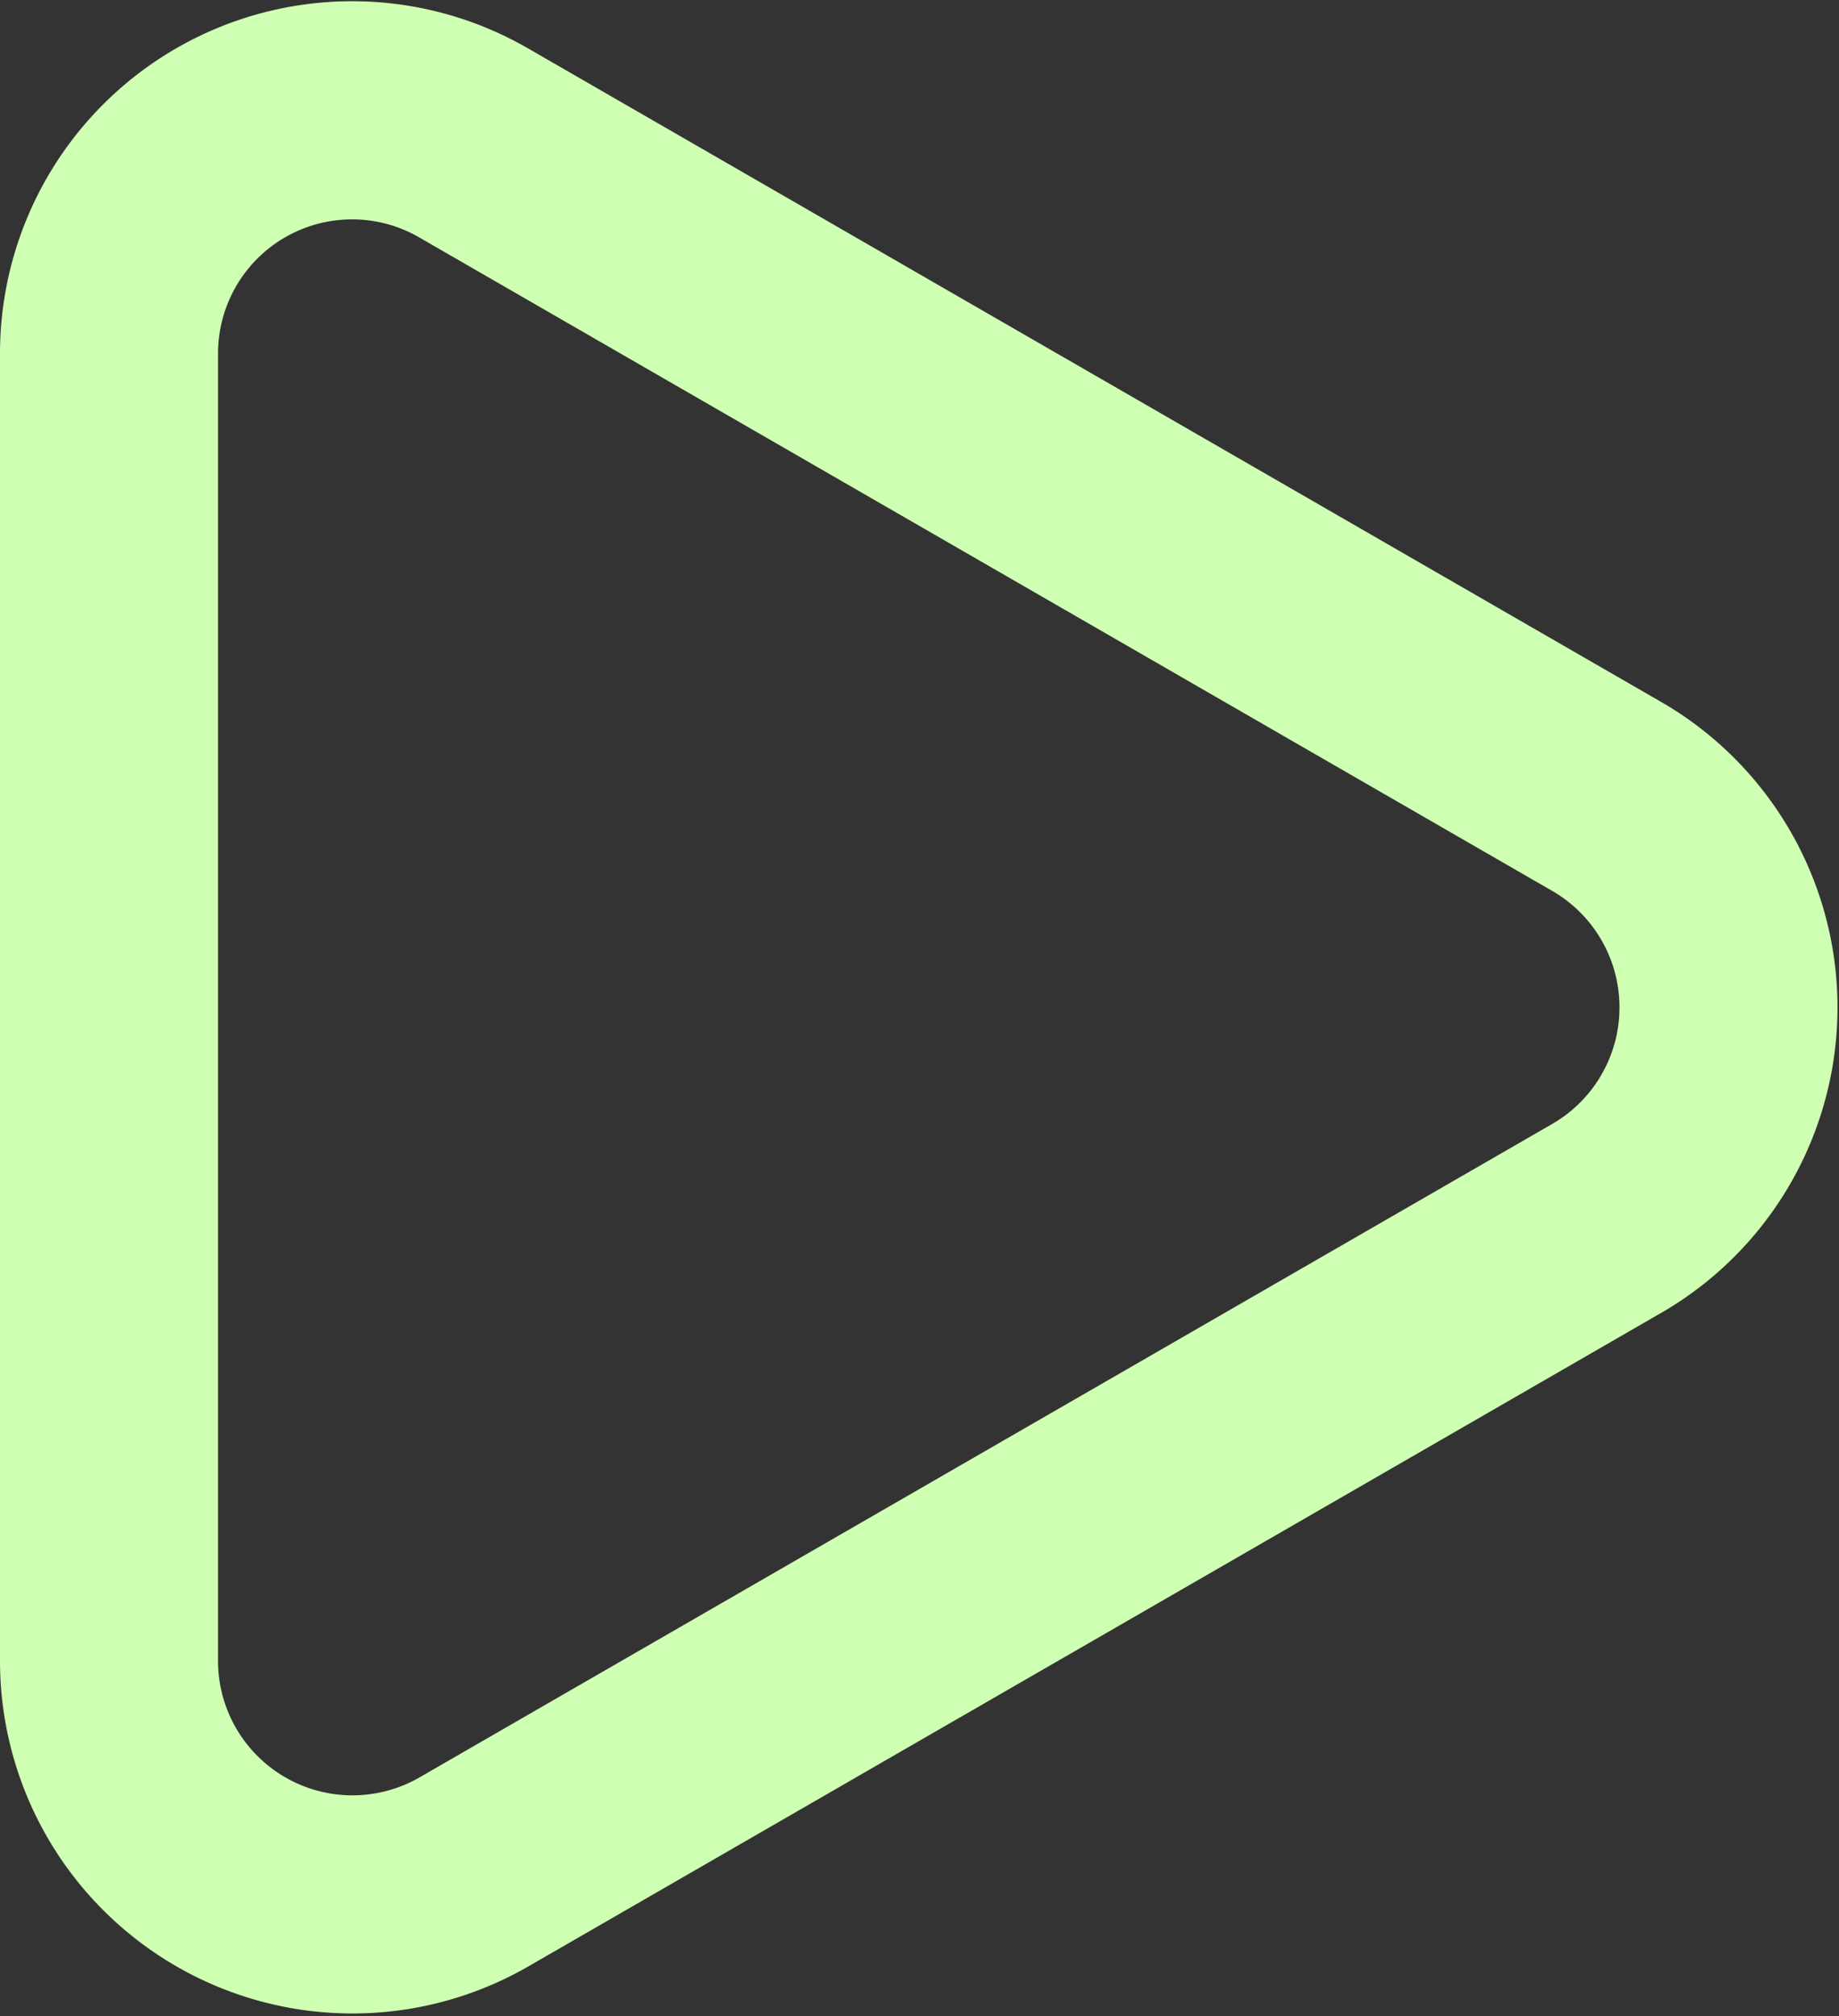
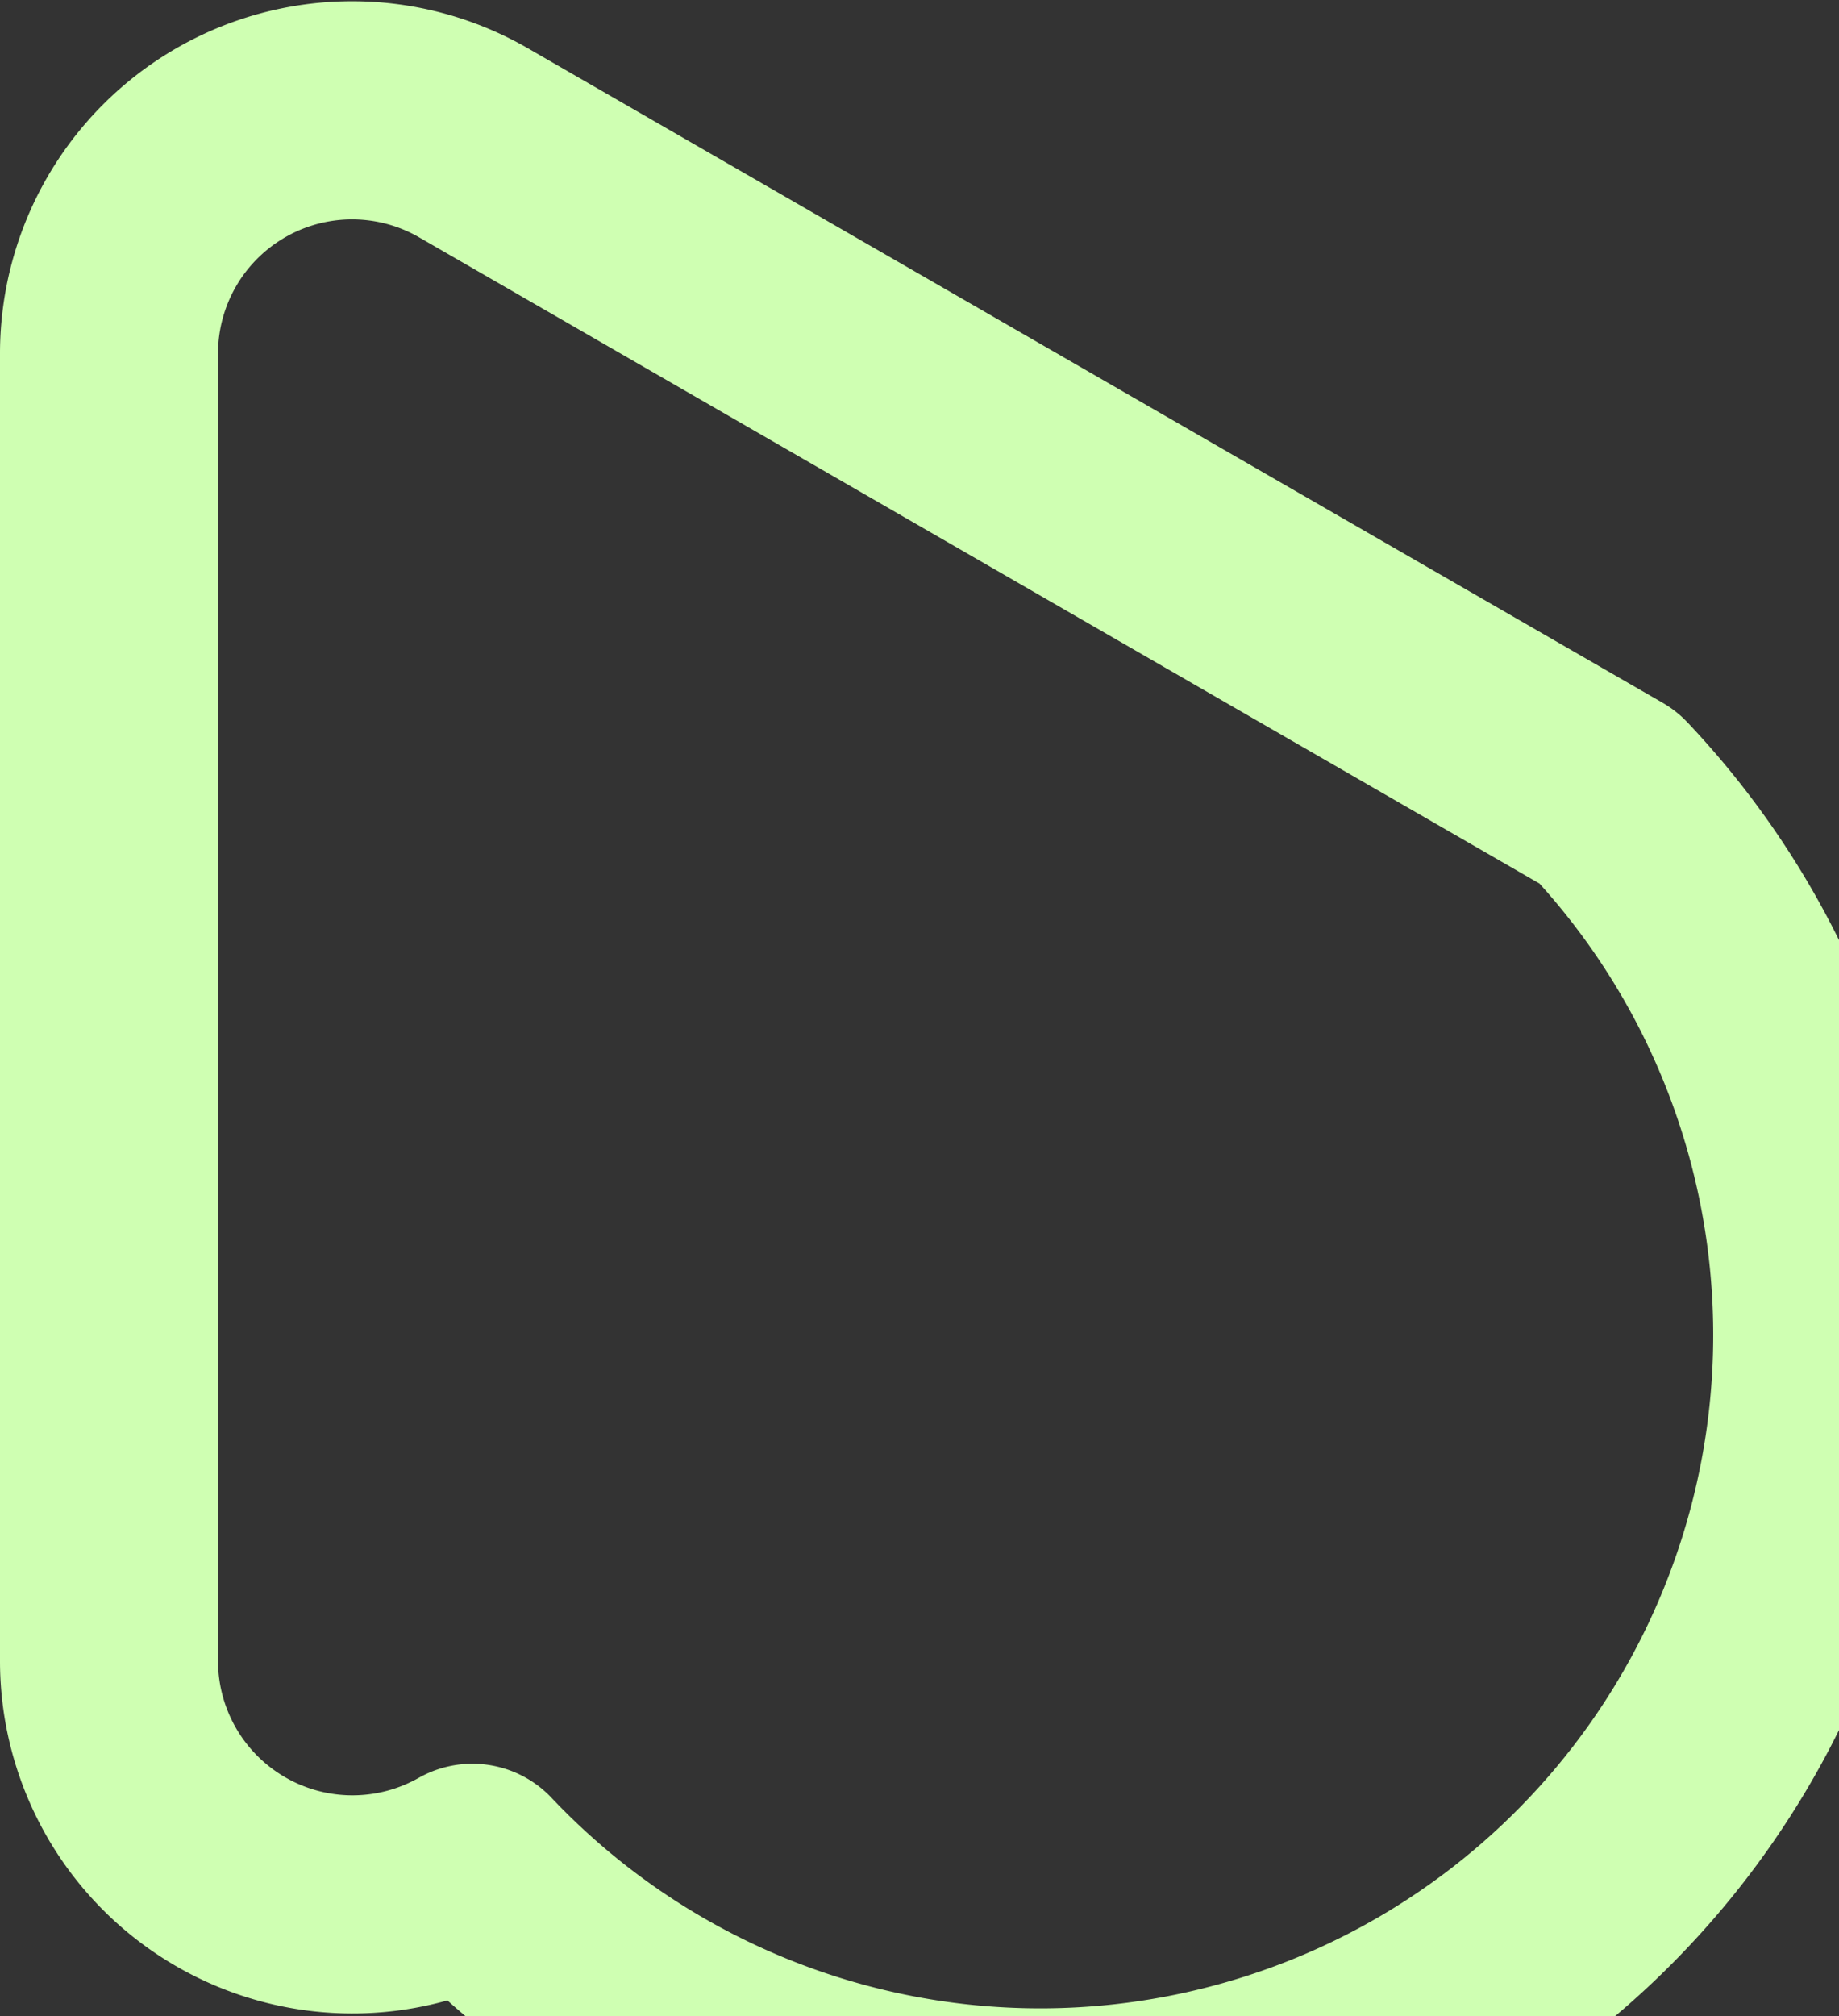
<svg xmlns="http://www.w3.org/2000/svg" viewBox="0 0 50.61 55.45">
  <rect x="0" y="0" width="50.61" height="55.45" fill="#333333" stroke="none" />
  <title>pix</title>
-   <path d="M44.26,21.93,13,3.91A6.69,6.69,0,0,0,3,9.71v36a6.7,6.7,0,0,0,10,5.8l31.22-18A6.7,6.7,0,0,0,44.26,21.93Z" style="fill: none;stroke: #cfffb2;stroke-linecap: round;stroke-linejoin: round;stroke-width: 6px" />
+   <path d="M44.26,21.93,13,3.91A6.69,6.69,0,0,0,3,9.71v36a6.7,6.7,0,0,0,10,5.8A6.7,6.7,0,0,0,44.26,21.93Z" style="fill: none;stroke: #cfffb2;stroke-linecap: round;stroke-linejoin: round;stroke-width: 6px" />
</svg>